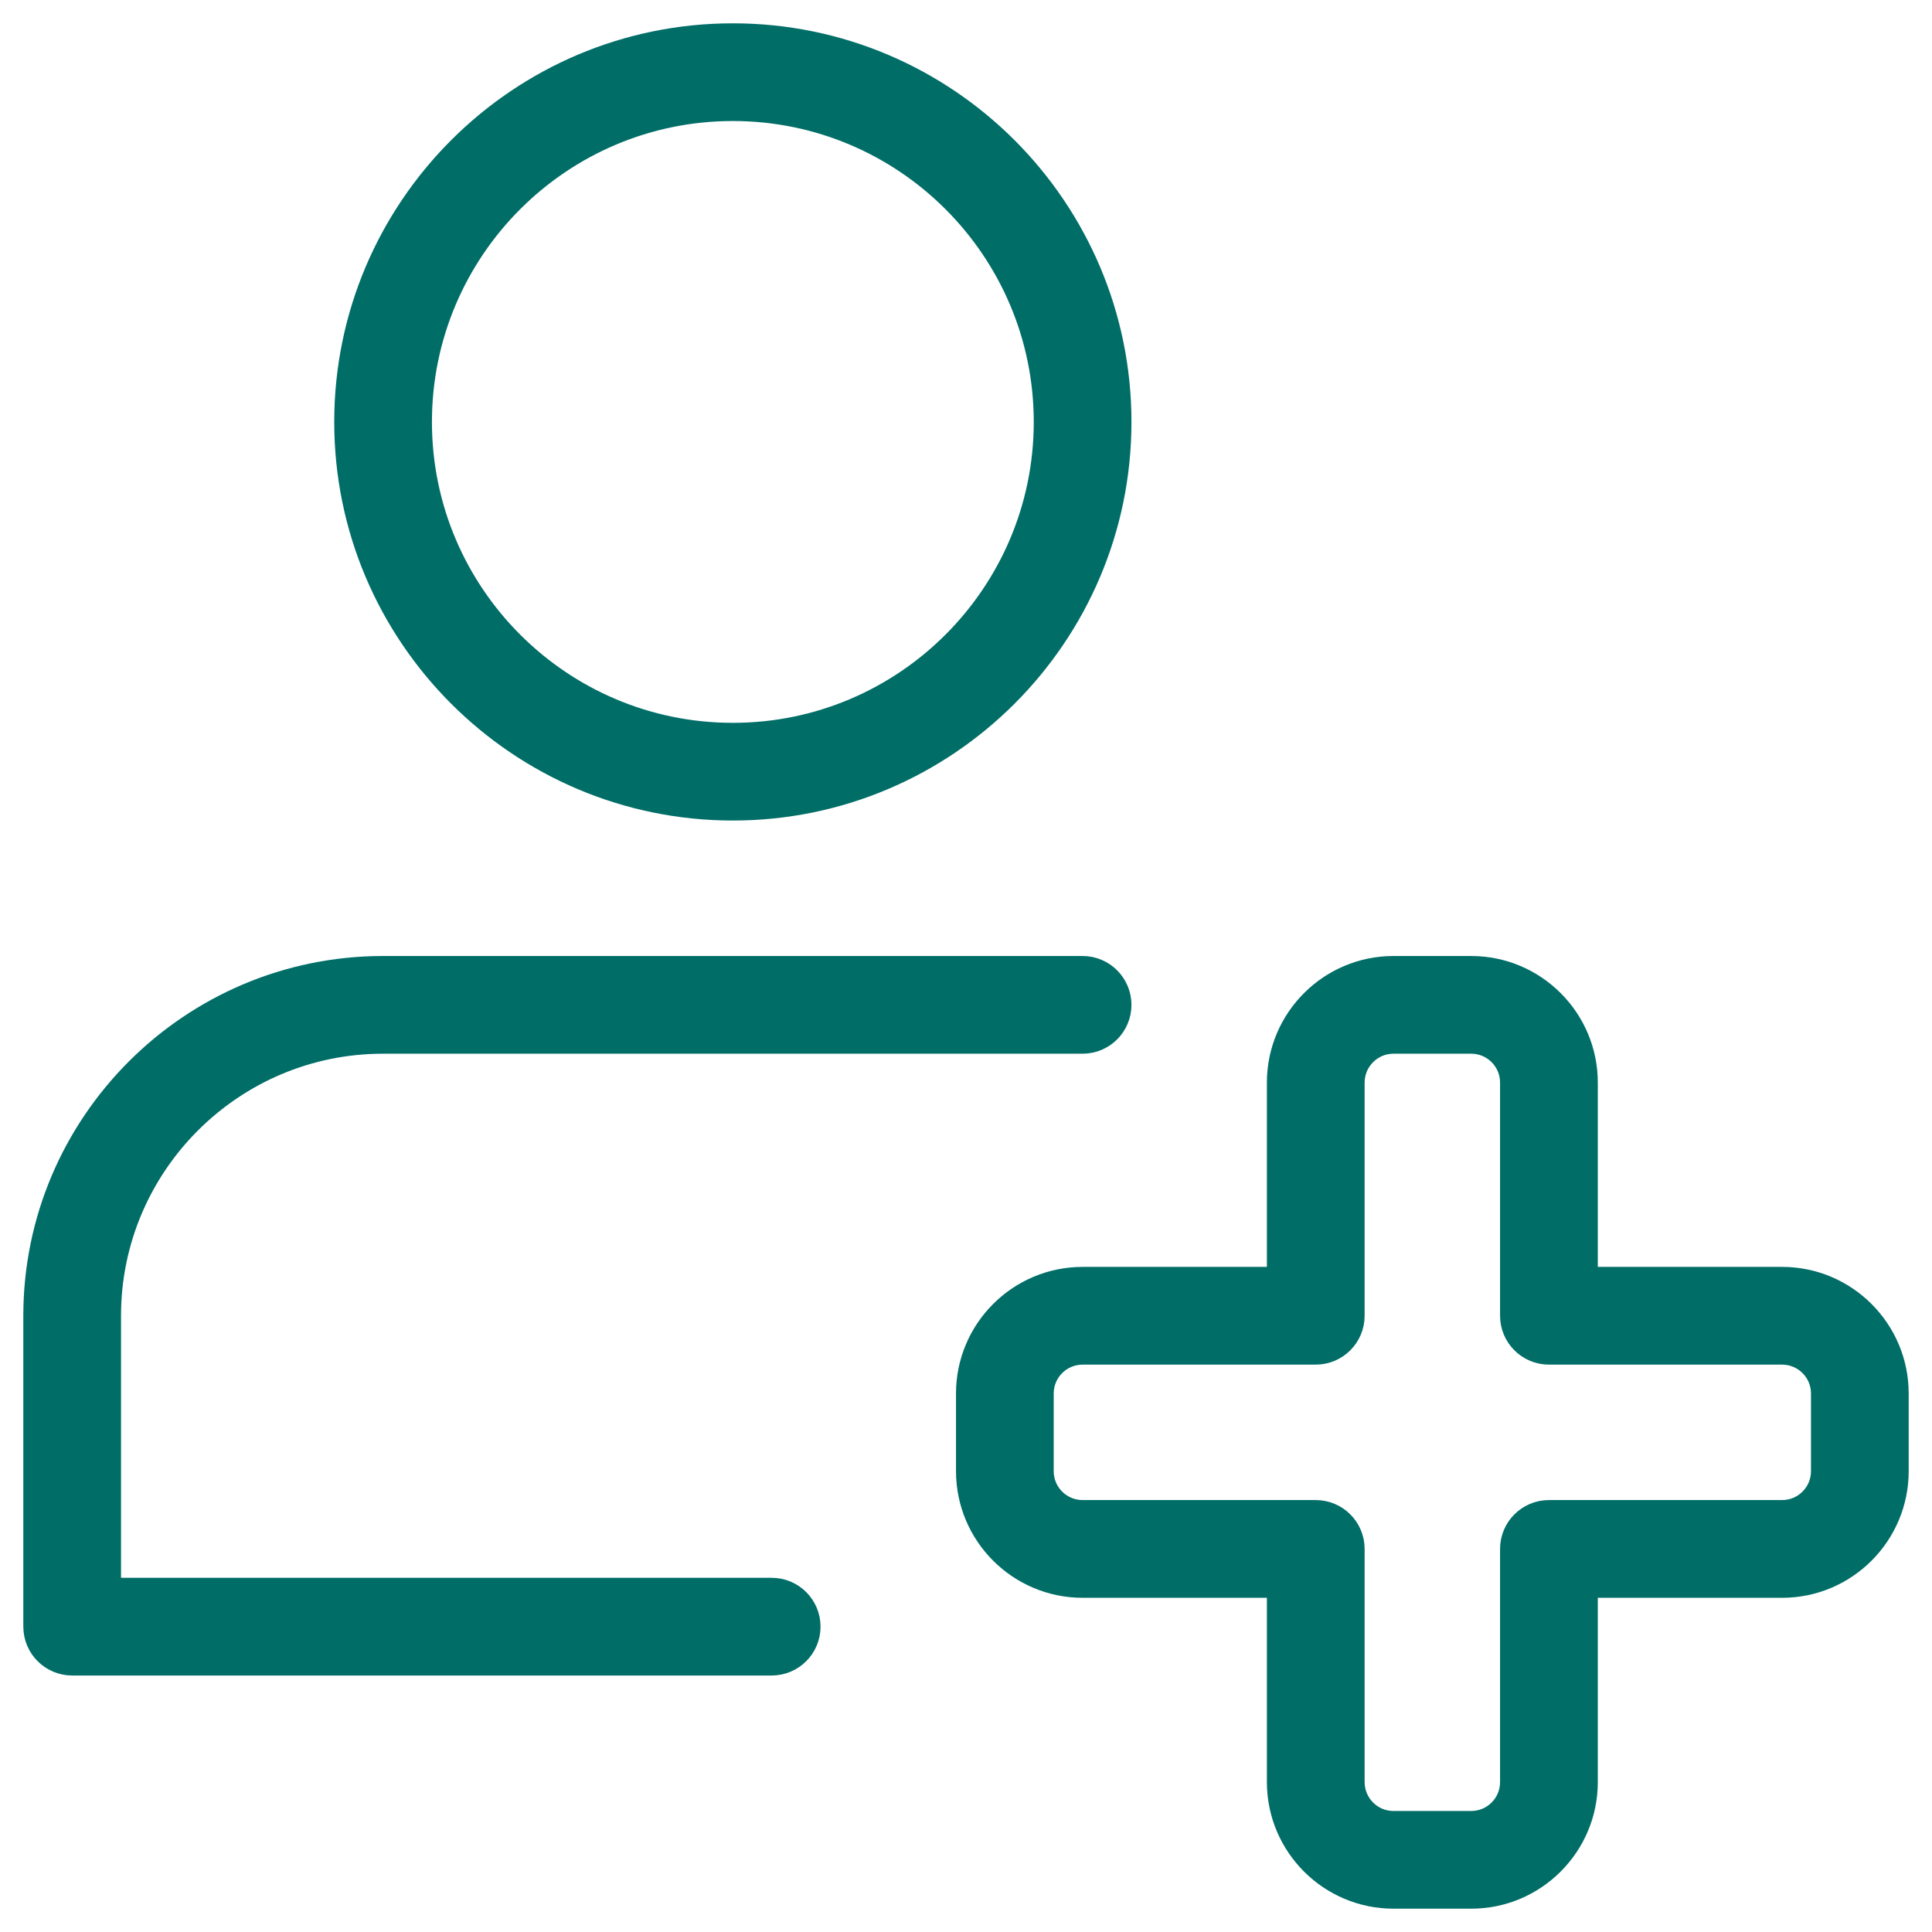
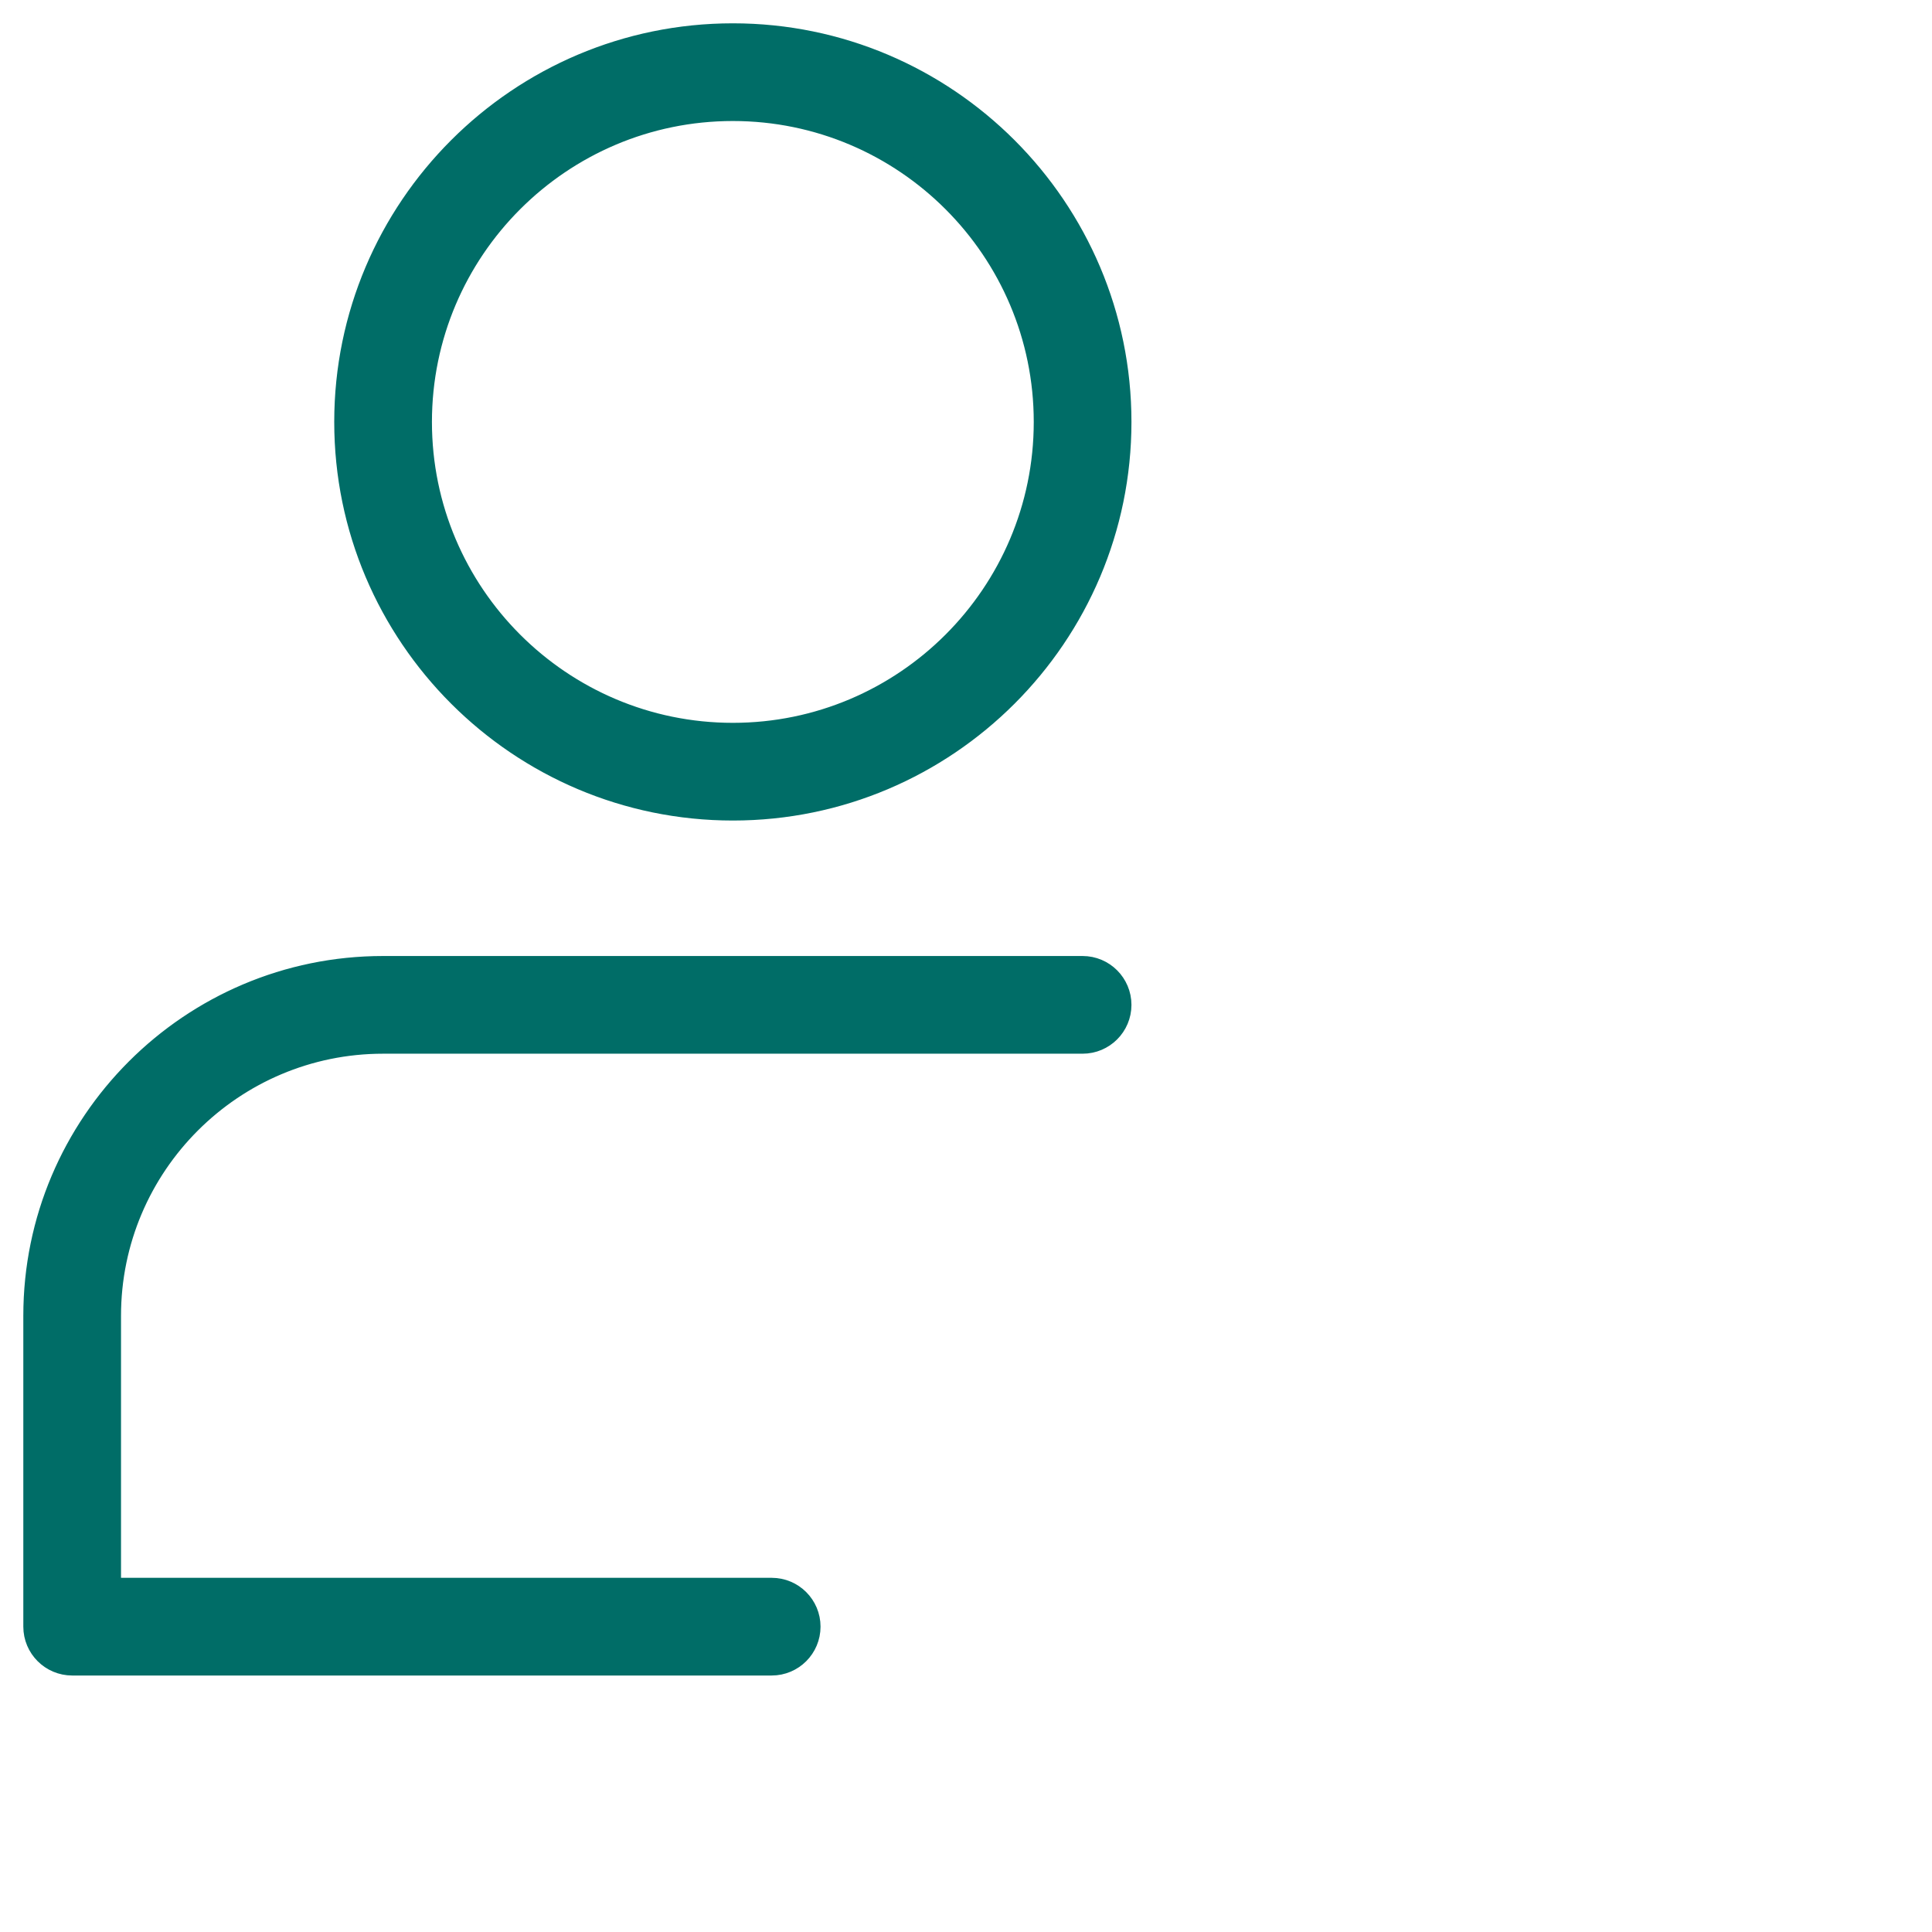
<svg xmlns="http://www.w3.org/2000/svg" width="58" height="58" viewBox="0 0 58 58" fill="none">
  <path d="M22.001 24.333C15.568 24.333 10.334 19.1 10.334 12.667C10.334 6.234 15.568 1 22.001 1C28.434 1 33.667 6.234 33.667 12.667C33.667 19.1 28.434 24.333 22.001 24.333ZM22.001 3.333C16.853 3.333 12.667 7.519 12.667 12.667C12.667 17.814 16.853 22 22.001 22C27.148 22 31.334 17.814 31.334 12.667C31.334 7.519 27.148 3.333 22.001 3.333Z" fill="#006D67" stroke="#006D67" stroke-width="0.6" />
  <path d="M23.167 50H2.167C1.523 50 1 49.477 1 48.833V39.5C1 33.711 5.711 29 11.5 29H32.5C33.144 29 33.667 29.523 33.667 30.167C33.667 30.811 33.144 31.333 32.5 31.333H11.5C6.997 31.333 3.333 34.997 3.333 39.5V47.667H23.167C23.811 47.667 24.333 48.189 24.333 48.833C24.333 49.477 23.811 50 23.167 50Z" fill="#006D67" stroke="#006D67" stroke-width="0.6" />
-   <path d="M44.167 57H41.833C39.904 57 38.333 55.43 38.333 53.5V47.667H32.5C30.57 47.667 29 46.096 29 44.167V41.833C29 39.904 30.57 38.333 32.5 38.333H38.333V32.5C38.333 30.57 39.904 29 41.833 29H44.167C46.096 29 47.667 30.57 47.667 32.5V38.333H53.5C55.43 38.333 57 39.904 57 41.833V44.167C57 46.096 55.43 47.667 53.5 47.667H47.667V53.5C47.667 55.43 46.096 57 44.167 57ZM32.5 40.667C31.856 40.667 31.333 41.189 31.333 41.833V44.167C31.333 44.811 31.856 45.333 32.5 45.333H39.5C40.144 45.333 40.667 45.856 40.667 46.5V53.5C40.667 54.144 41.189 54.667 41.833 54.667H44.167C44.811 54.667 45.333 54.144 45.333 53.5V46.5C45.333 45.856 45.856 45.333 46.5 45.333H53.5C54.144 45.333 54.667 44.811 54.667 44.167V41.833C54.667 41.189 54.144 40.667 53.5 40.667H46.5C45.856 40.667 45.333 40.144 45.333 39.5V32.5C45.333 31.856 44.811 31.333 44.167 31.333H41.833C41.189 31.333 40.667 31.856 40.667 32.5V39.5C40.667 40.144 40.144 40.667 39.5 40.667H32.5Z" fill="#006D67" stroke="#006D67" stroke-width="0.6" />
</svg>